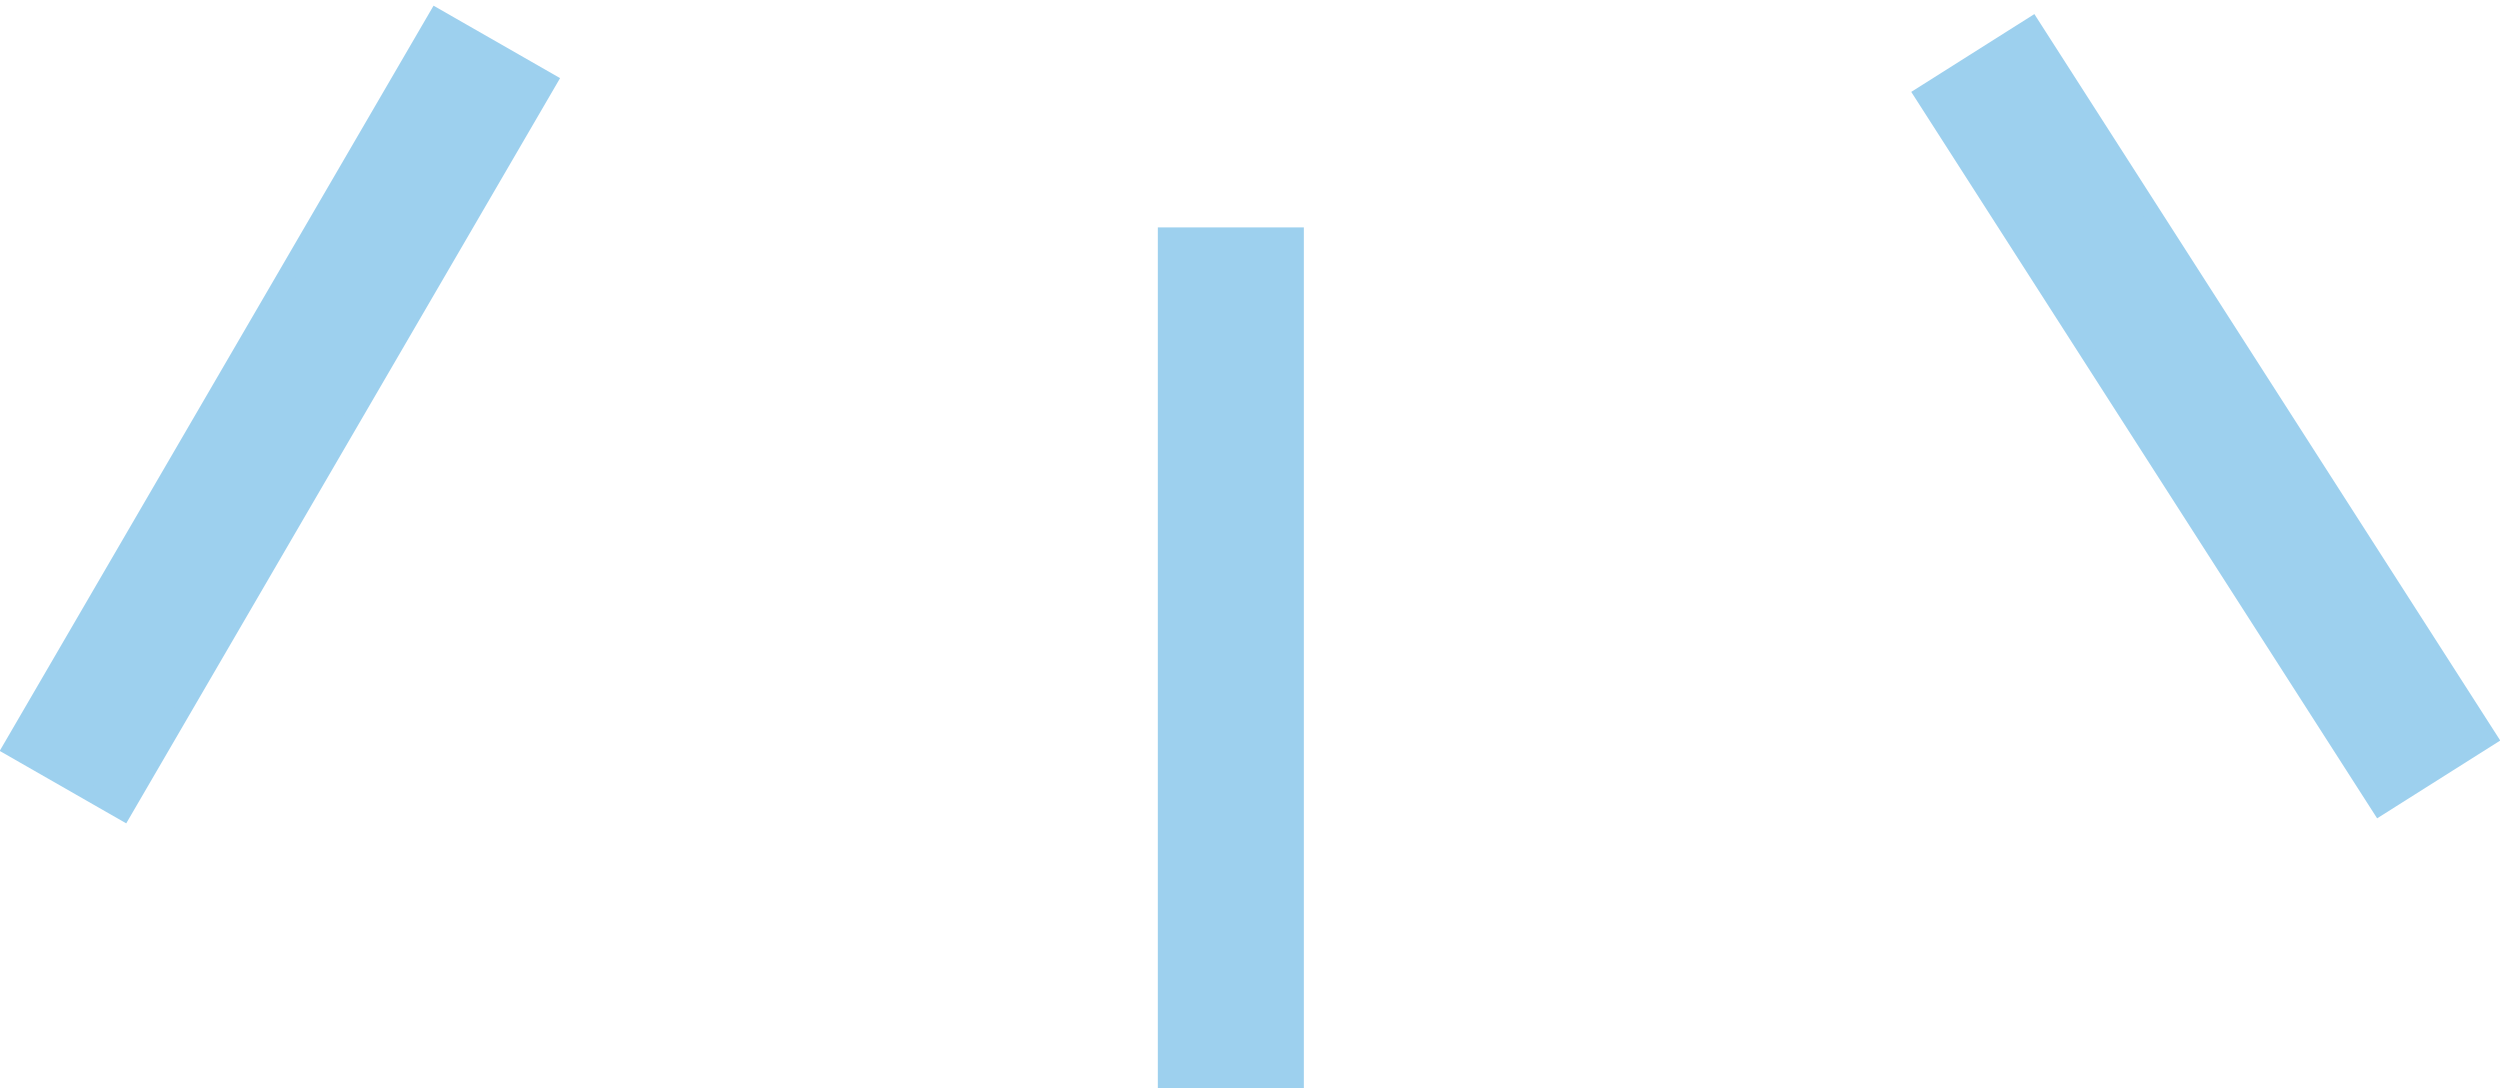
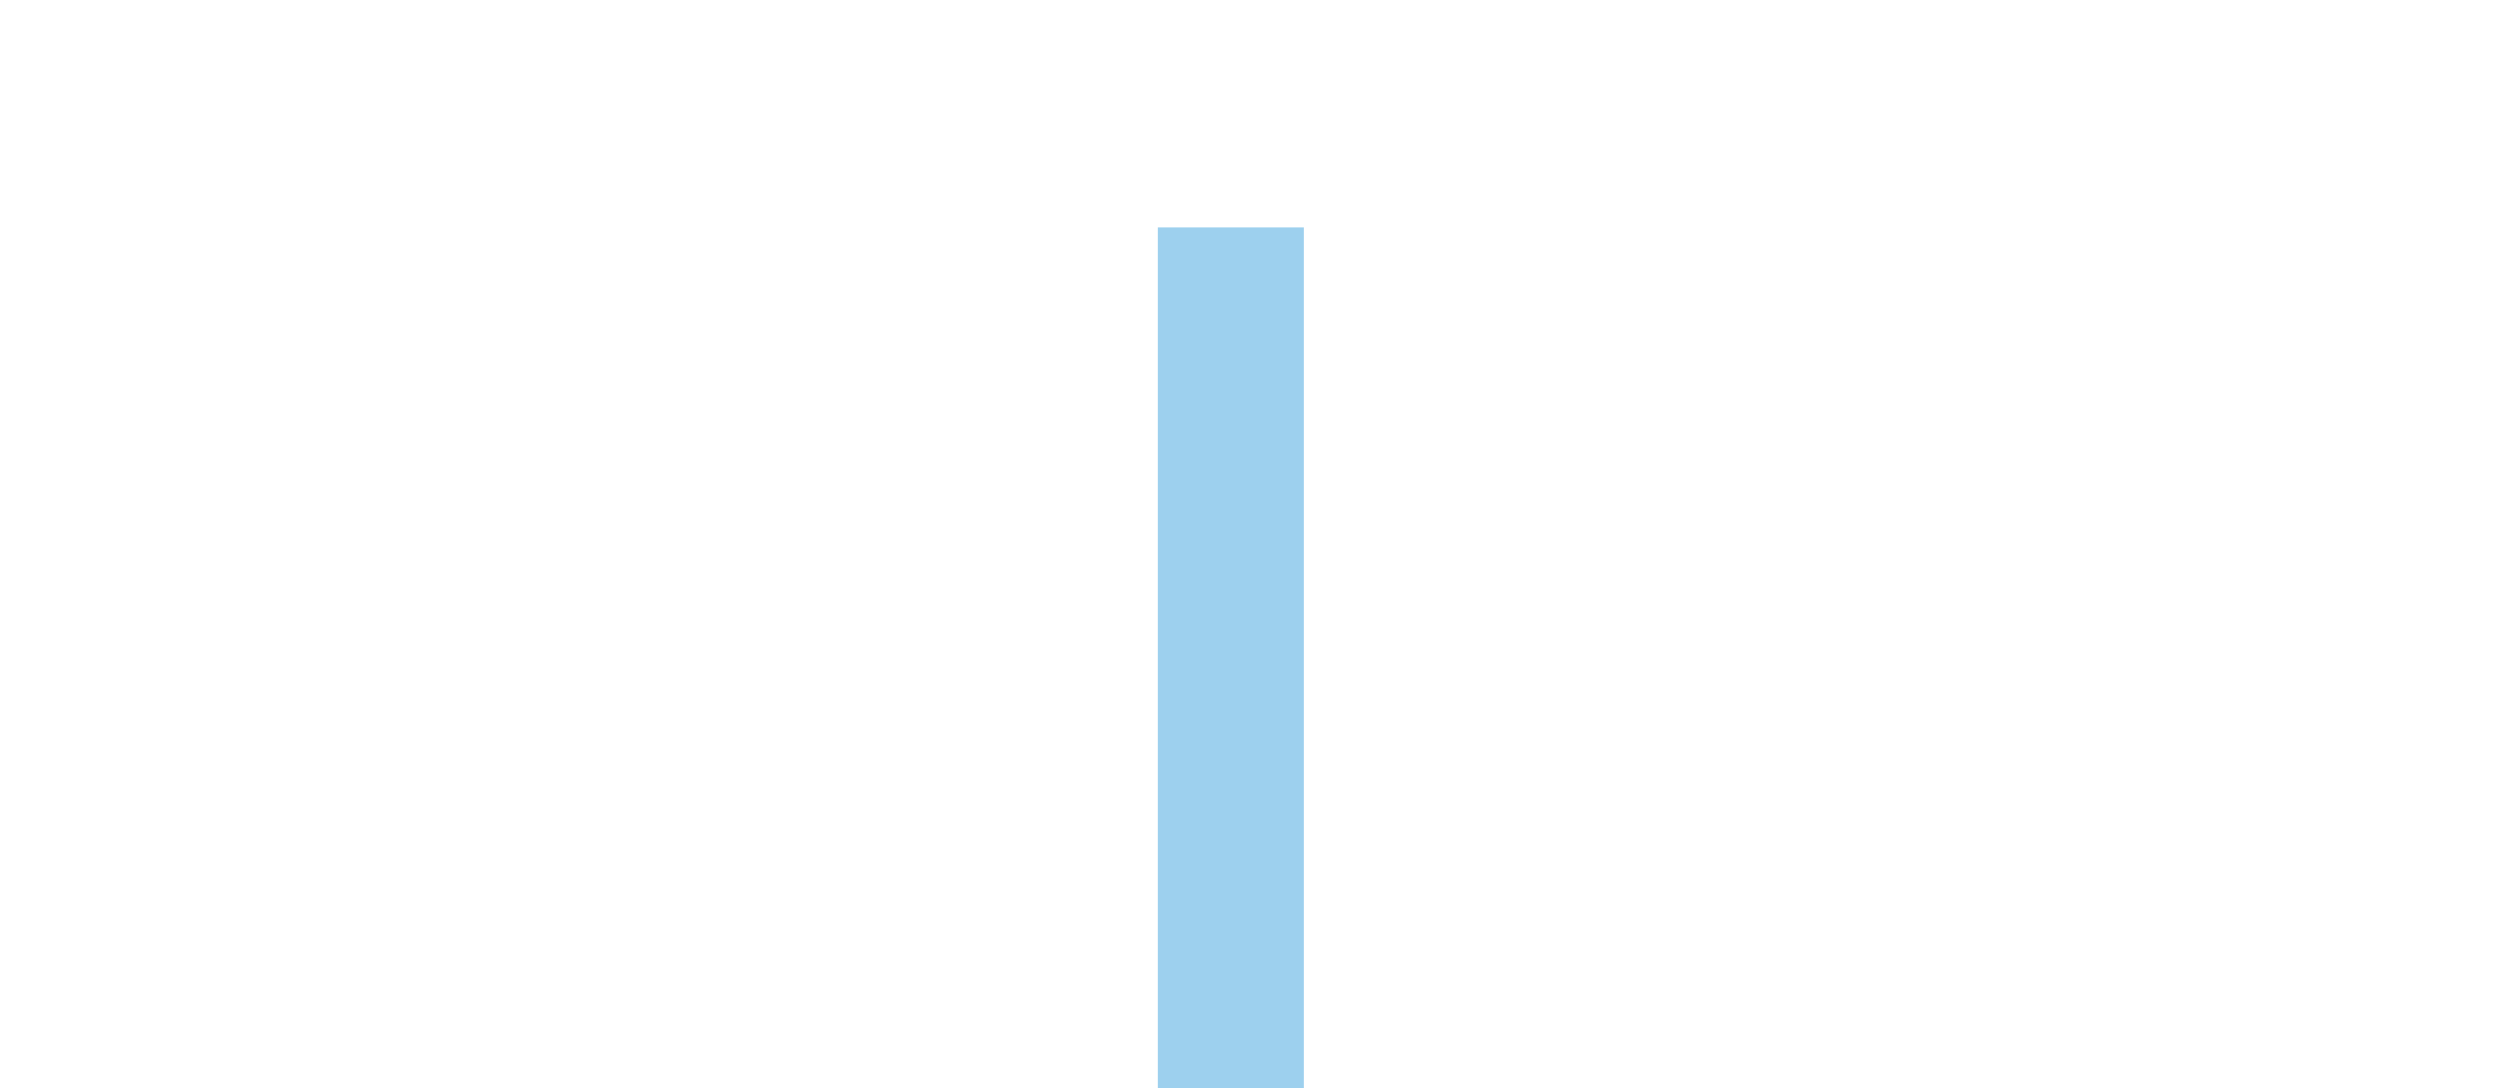
<svg xmlns="http://www.w3.org/2000/svg" width="147" height="64" viewBox="0 0 147 64" fill="none">
-   <rect x="0.182" y="0.681" width="49.717" height="7.571" transform="matrix(-0.503 0.864 0.868 0.497 25.176 0.519)" fill="#9DD0EE" stroke="#9DD0EE" />
  <rect x="0.5" y="0.5" width="49.627" height="7.586" transform="matrix(0 1 1 0 68.08 13.372)" fill="#9DD0EE" stroke="#9DD0EE" />
-   <rect x="0.692" y="0.154" width="49.73" height="7.568" transform="matrix(0.54 0.842 0.845 -0.534 112.57 5.057)" fill="#9DD0EE" stroke="#9DD0EE" />
</svg>